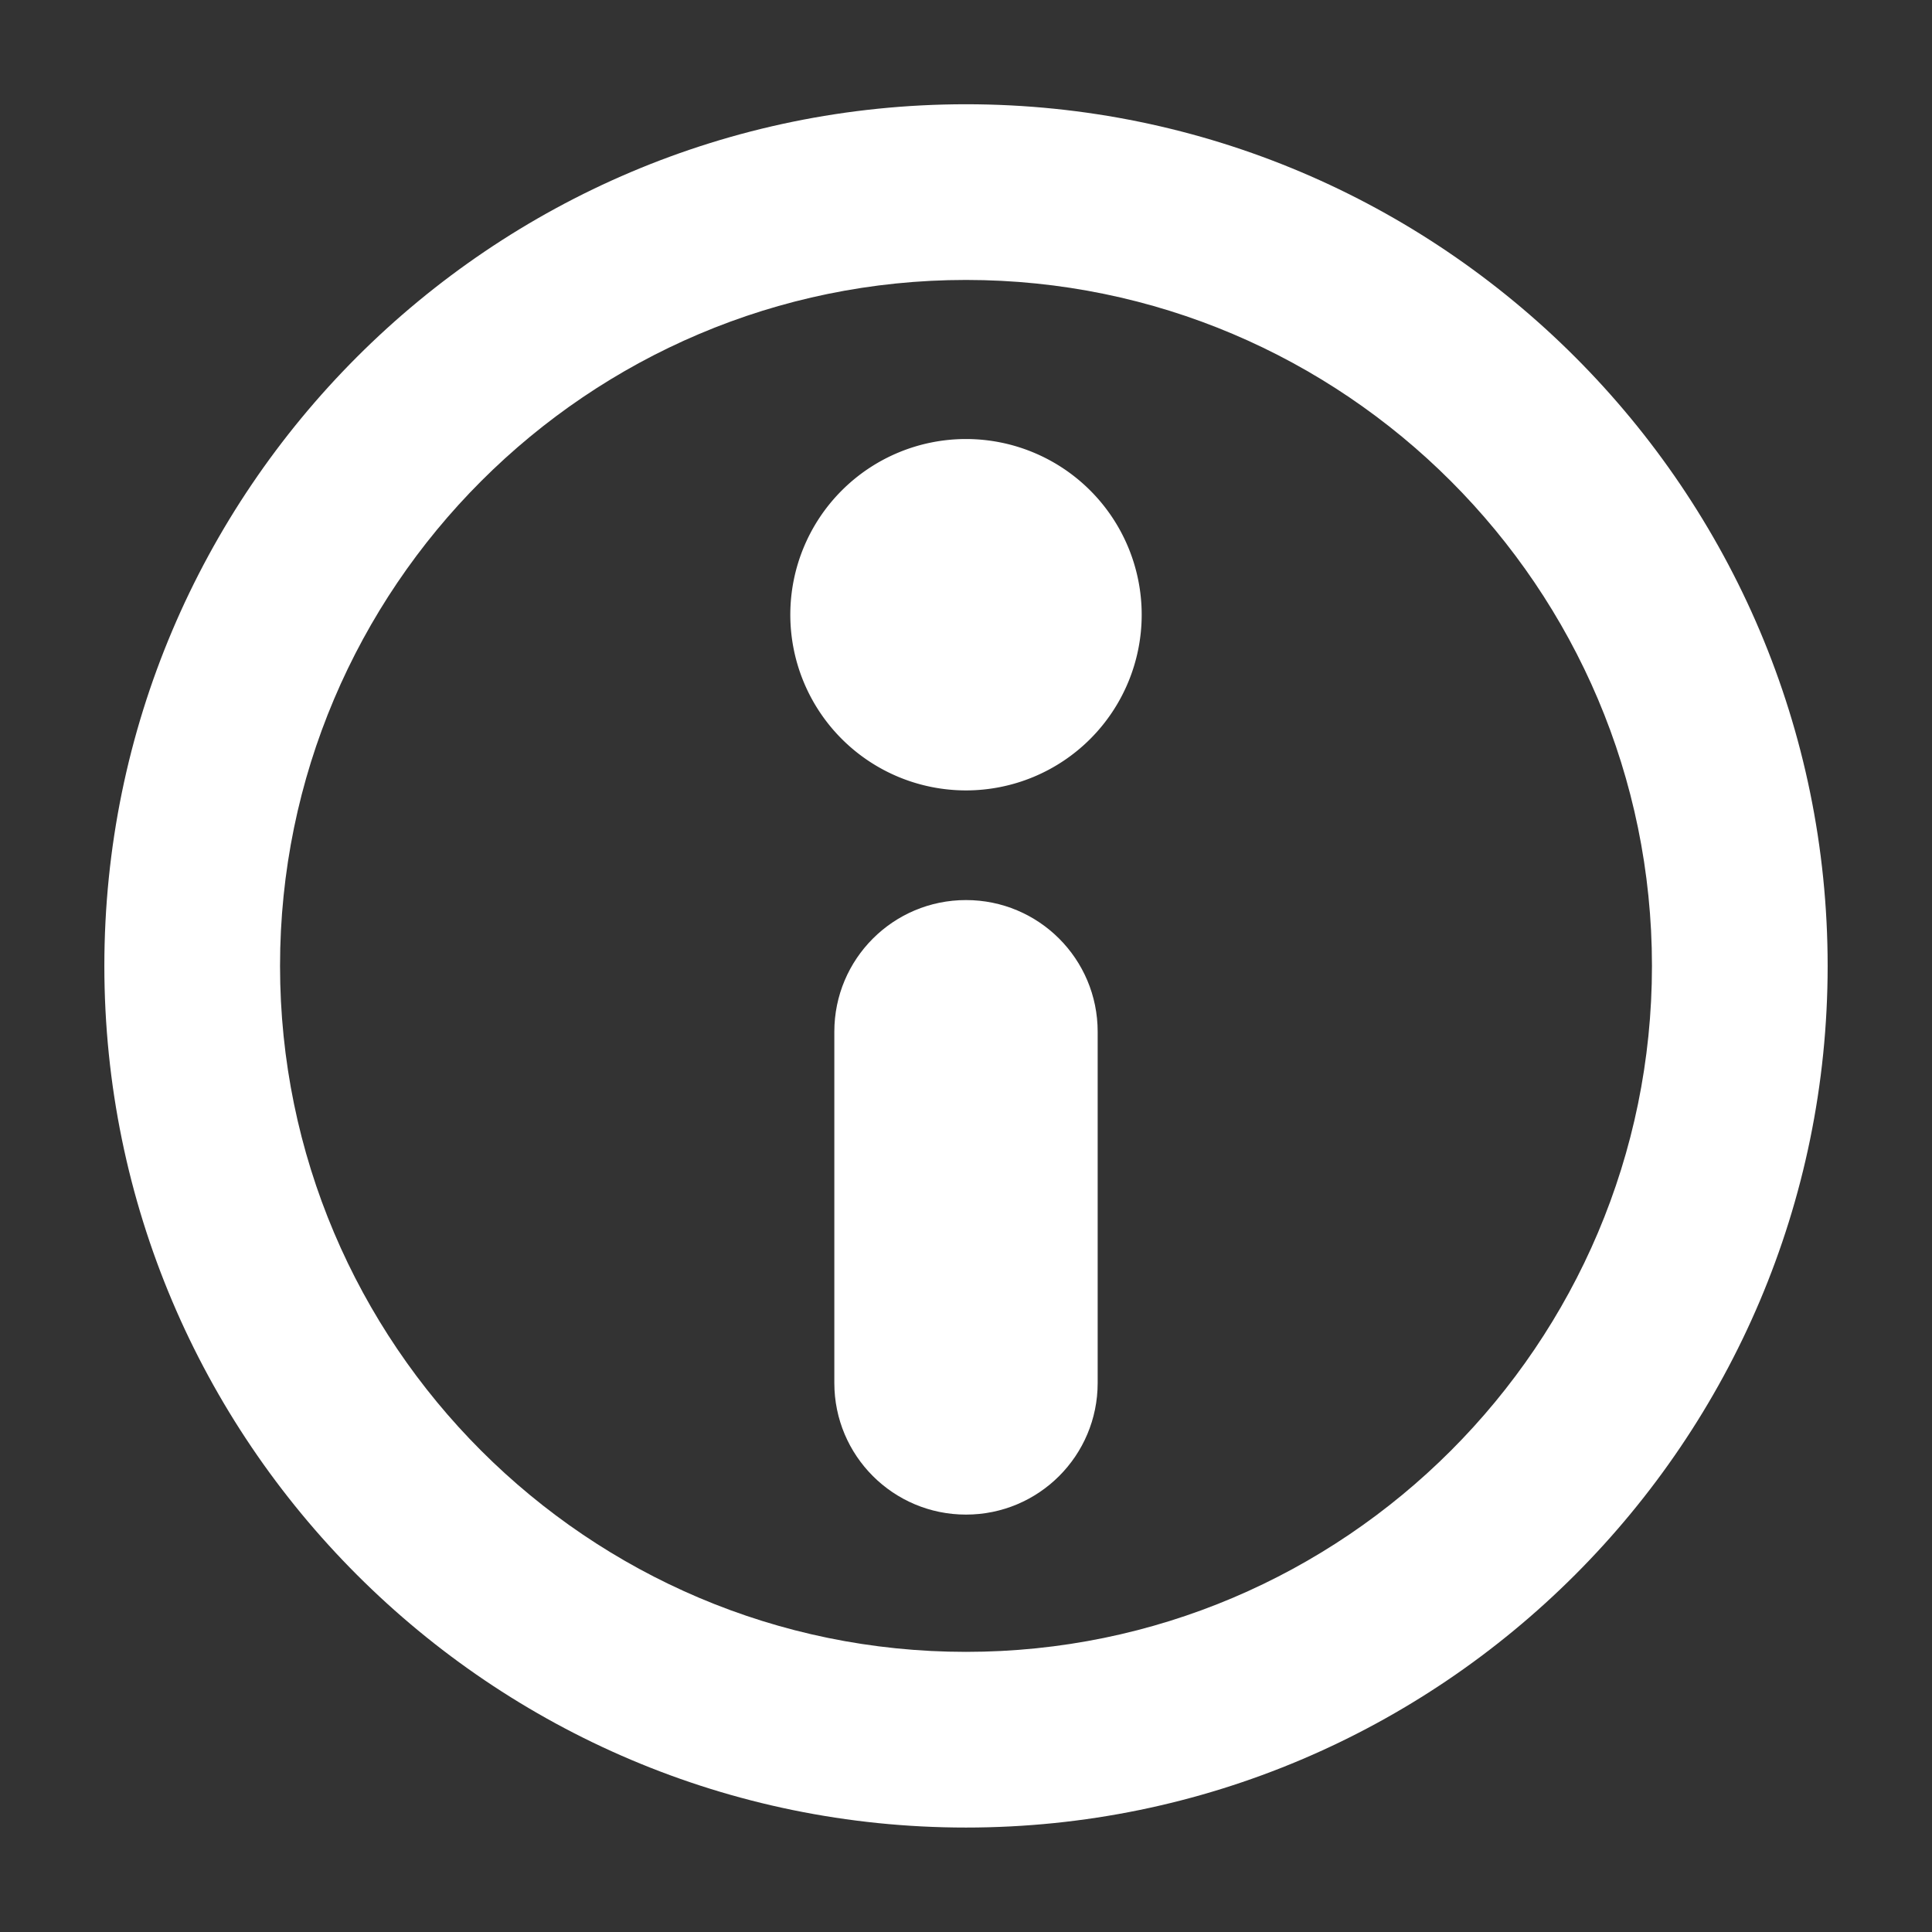
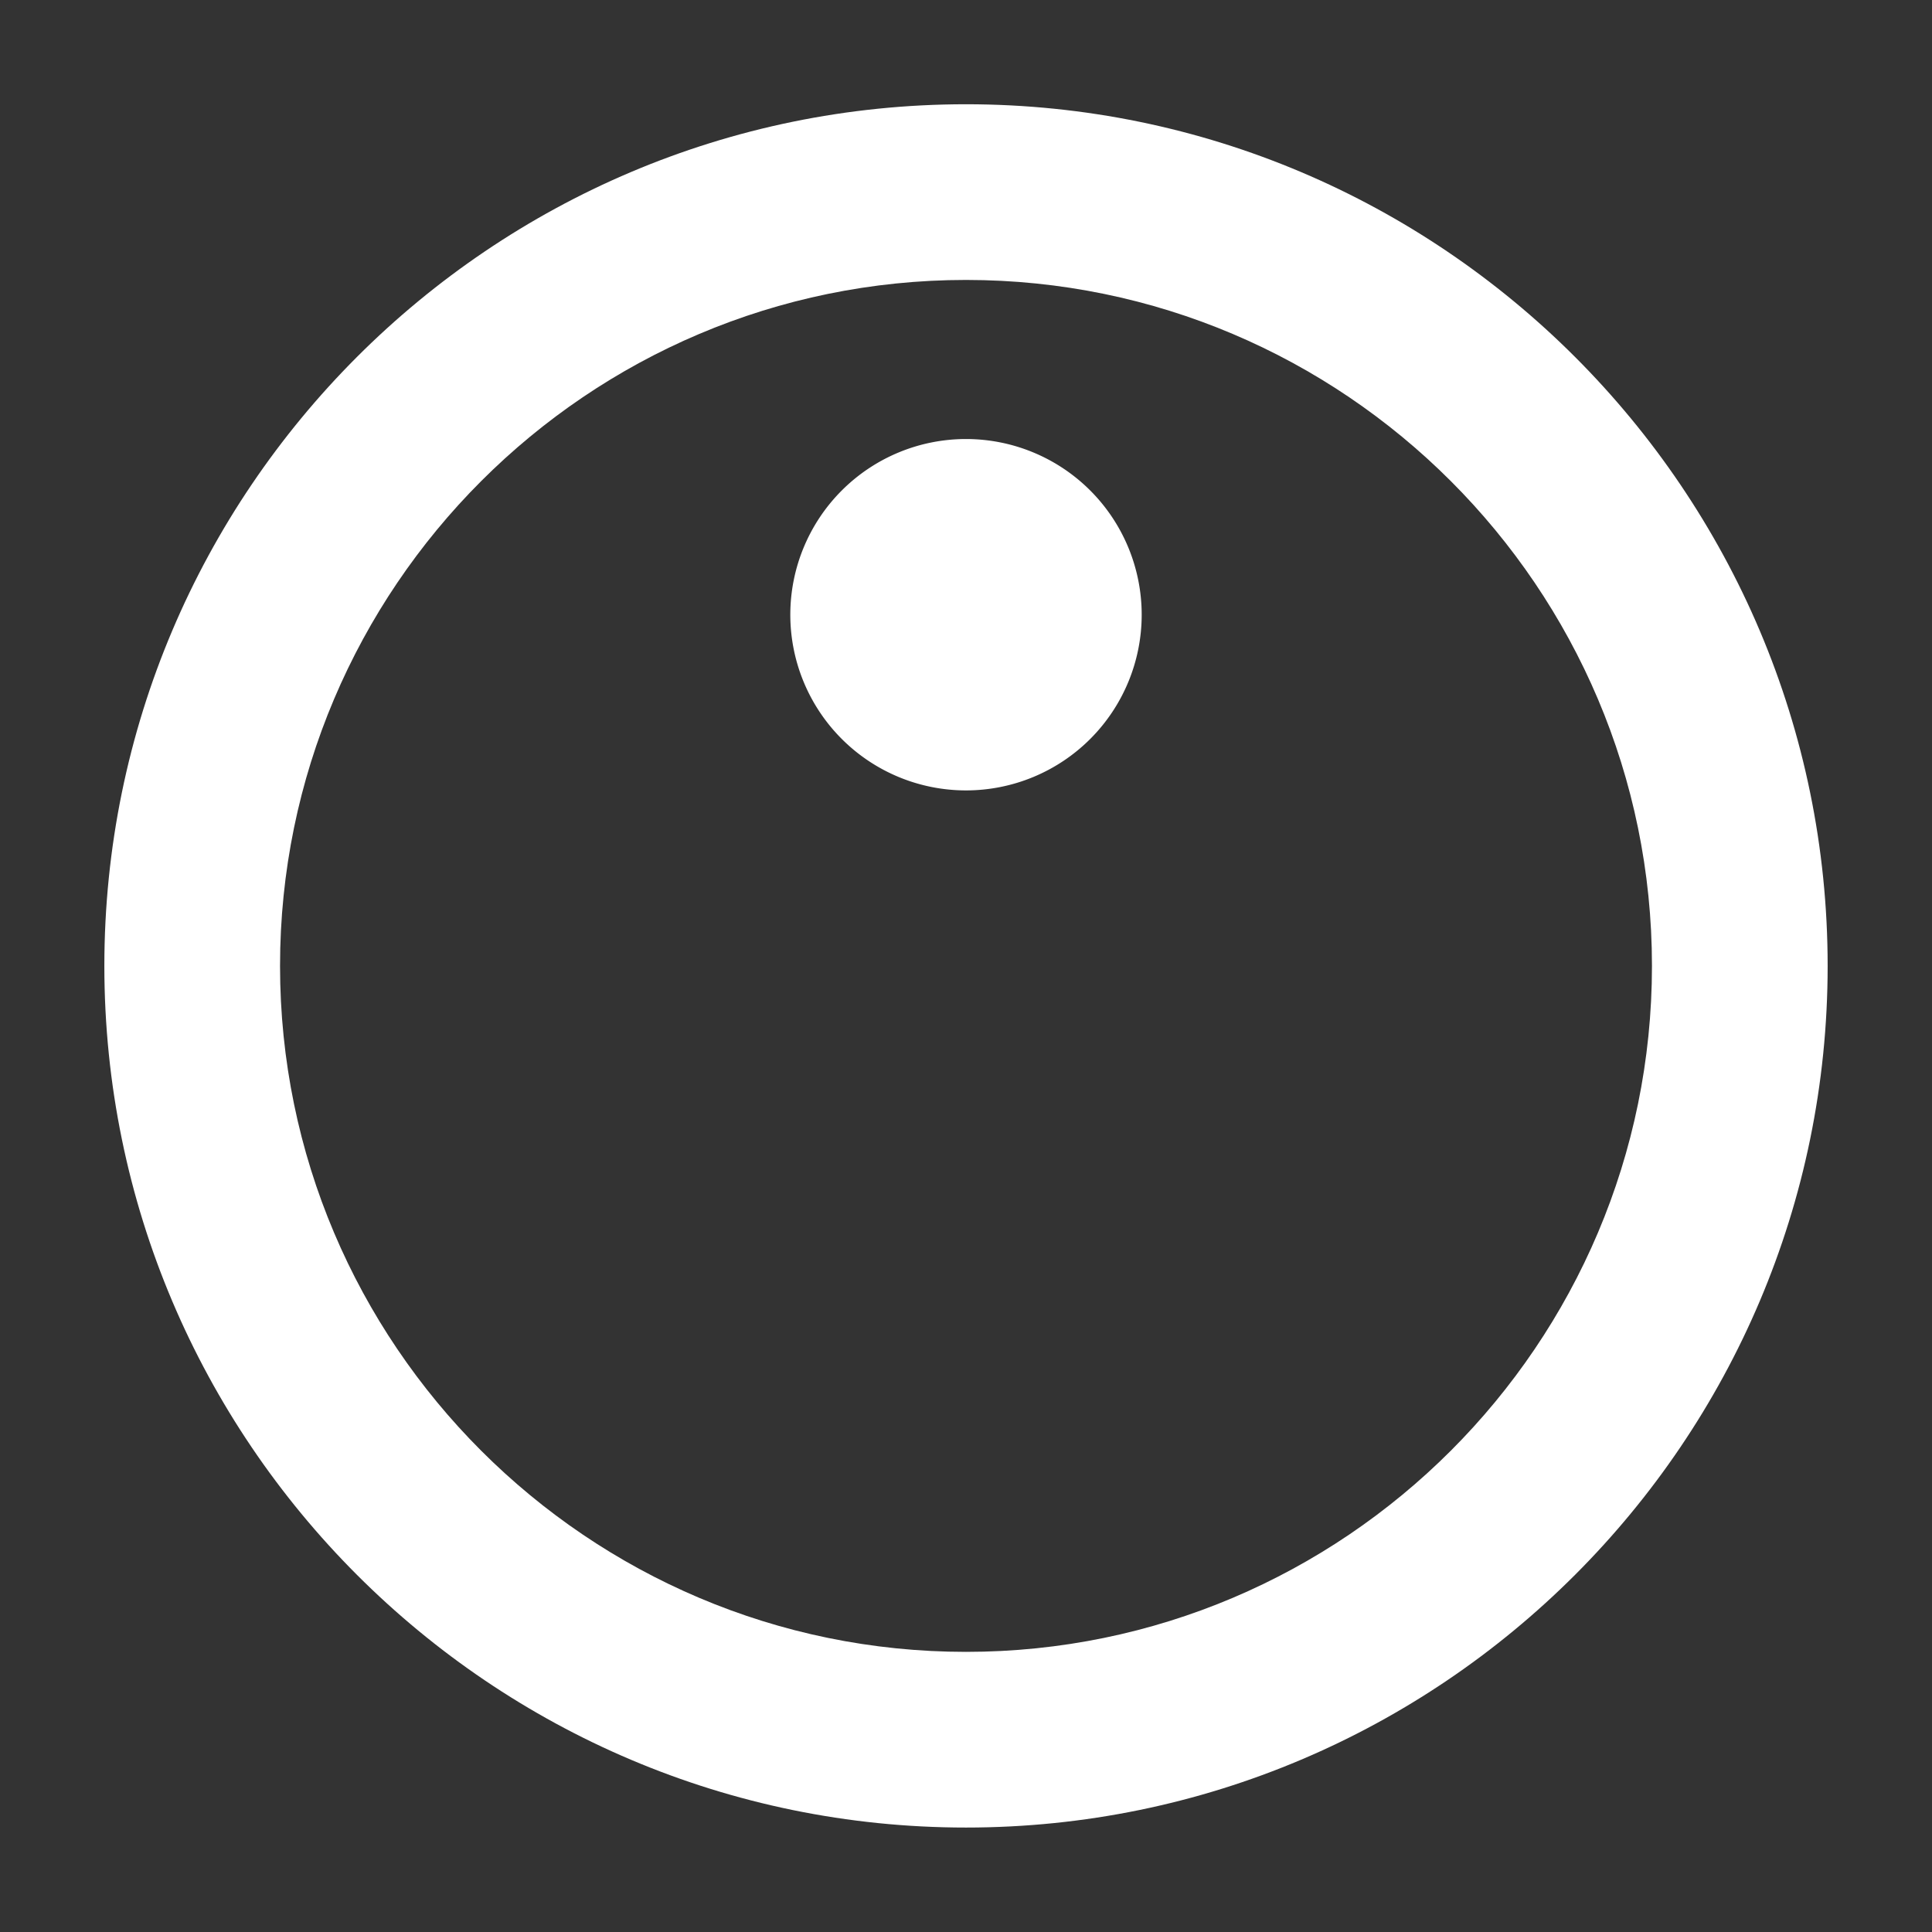
<svg xmlns="http://www.w3.org/2000/svg" t="1736415643958" class="icon" viewBox="0 0 1024 1024" version="1.1" p-id="6148" width="256" height="256">
  <rect x="0" y="0" width="1024" height="1024" fill="#333333" stroke="none" />
  <path d="M512 55.257C260.17 55.257 55.308 260.119 55.308 511.949s204.861 456.692 456.692 456.692 456.692-204.861 456.692-456.692S763.83 55.257 512 55.257z m0 820.264C311.539 875.522 148.427 712.41 148.427 511.949S311.539 148.376 512 148.376s363.573 163.111 363.573 363.573-163.111 363.573-363.573 363.573z" fill="#ffffff" p-id="6149" />
-   <path d="M512 477.055c-38.578 0-69.788 31.21-69.788 69.788v186.135c0 38.578 31.21 69.788 69.788 69.788s69.788-31.21 69.788-69.788V546.843c0-38.578-31.21-69.788-69.788-69.788z" fill="#ffffff" p-id="6150" />
  <path d="M512 325.814m-93.119 0a93.119 93.119 0 1 0 186.238 0 93.119 93.119 0 1 0-186.238 0Z" fill="#ffffff" p-id="6151" />
</svg>